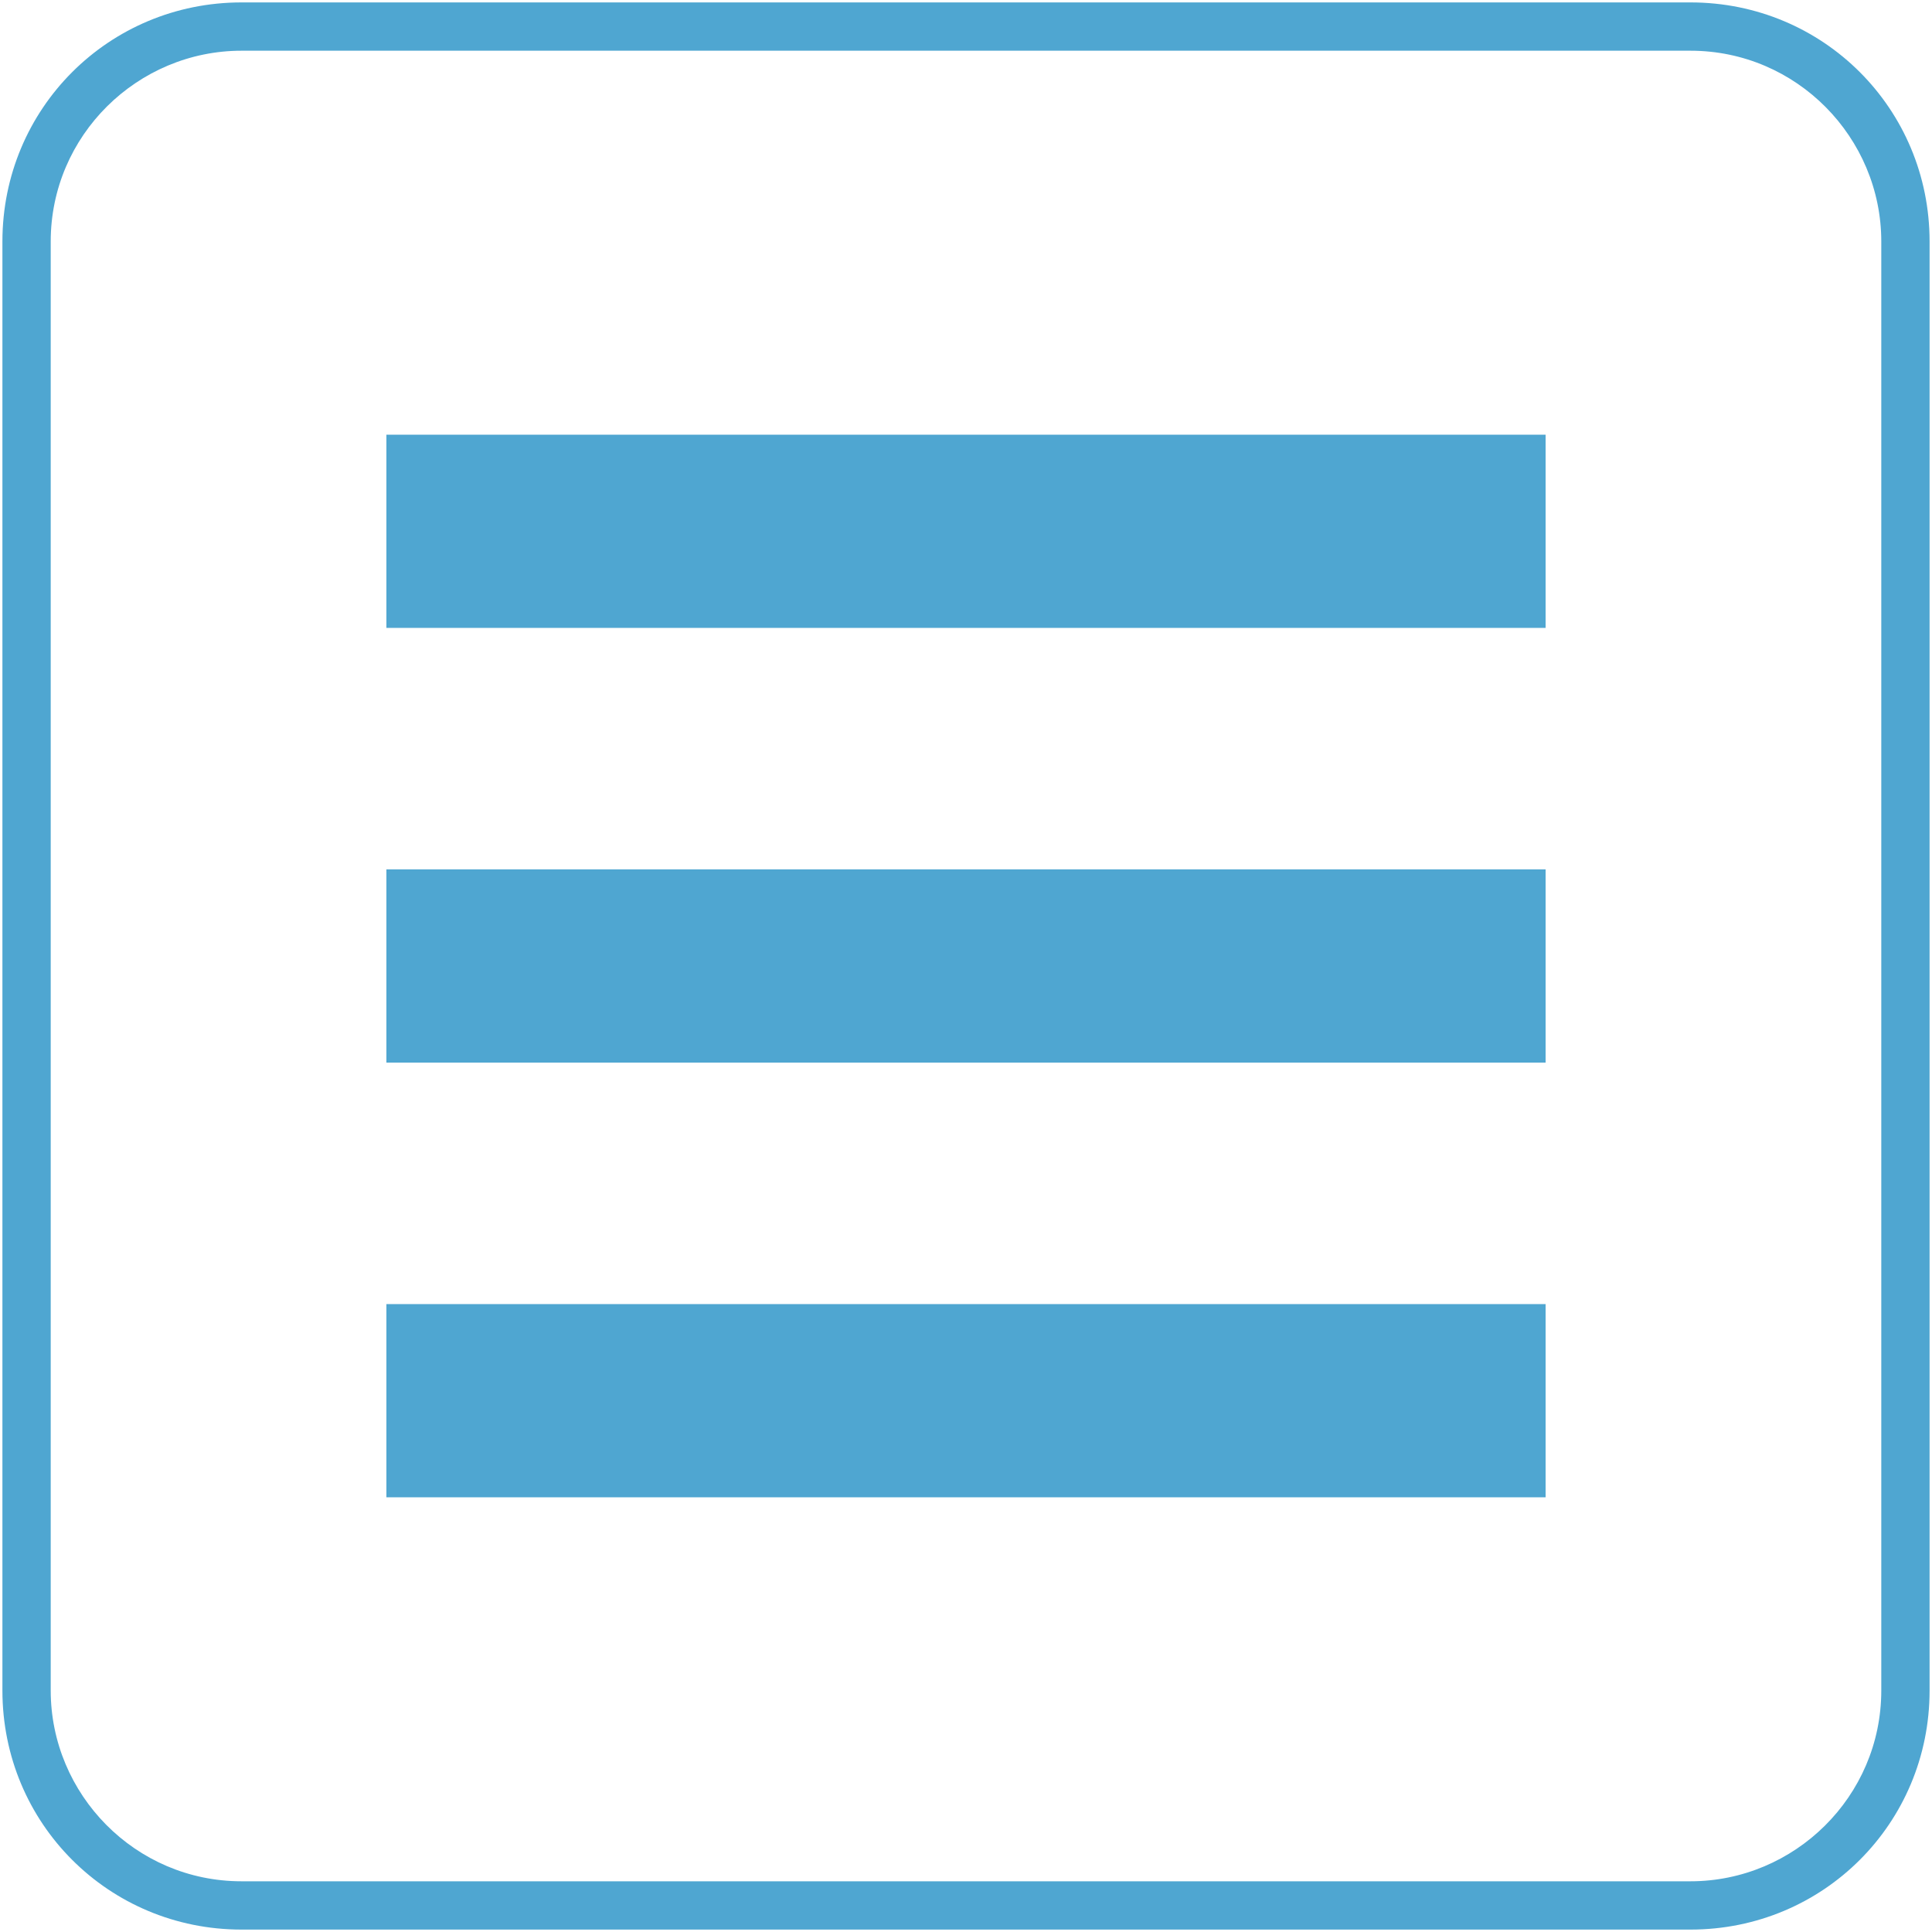
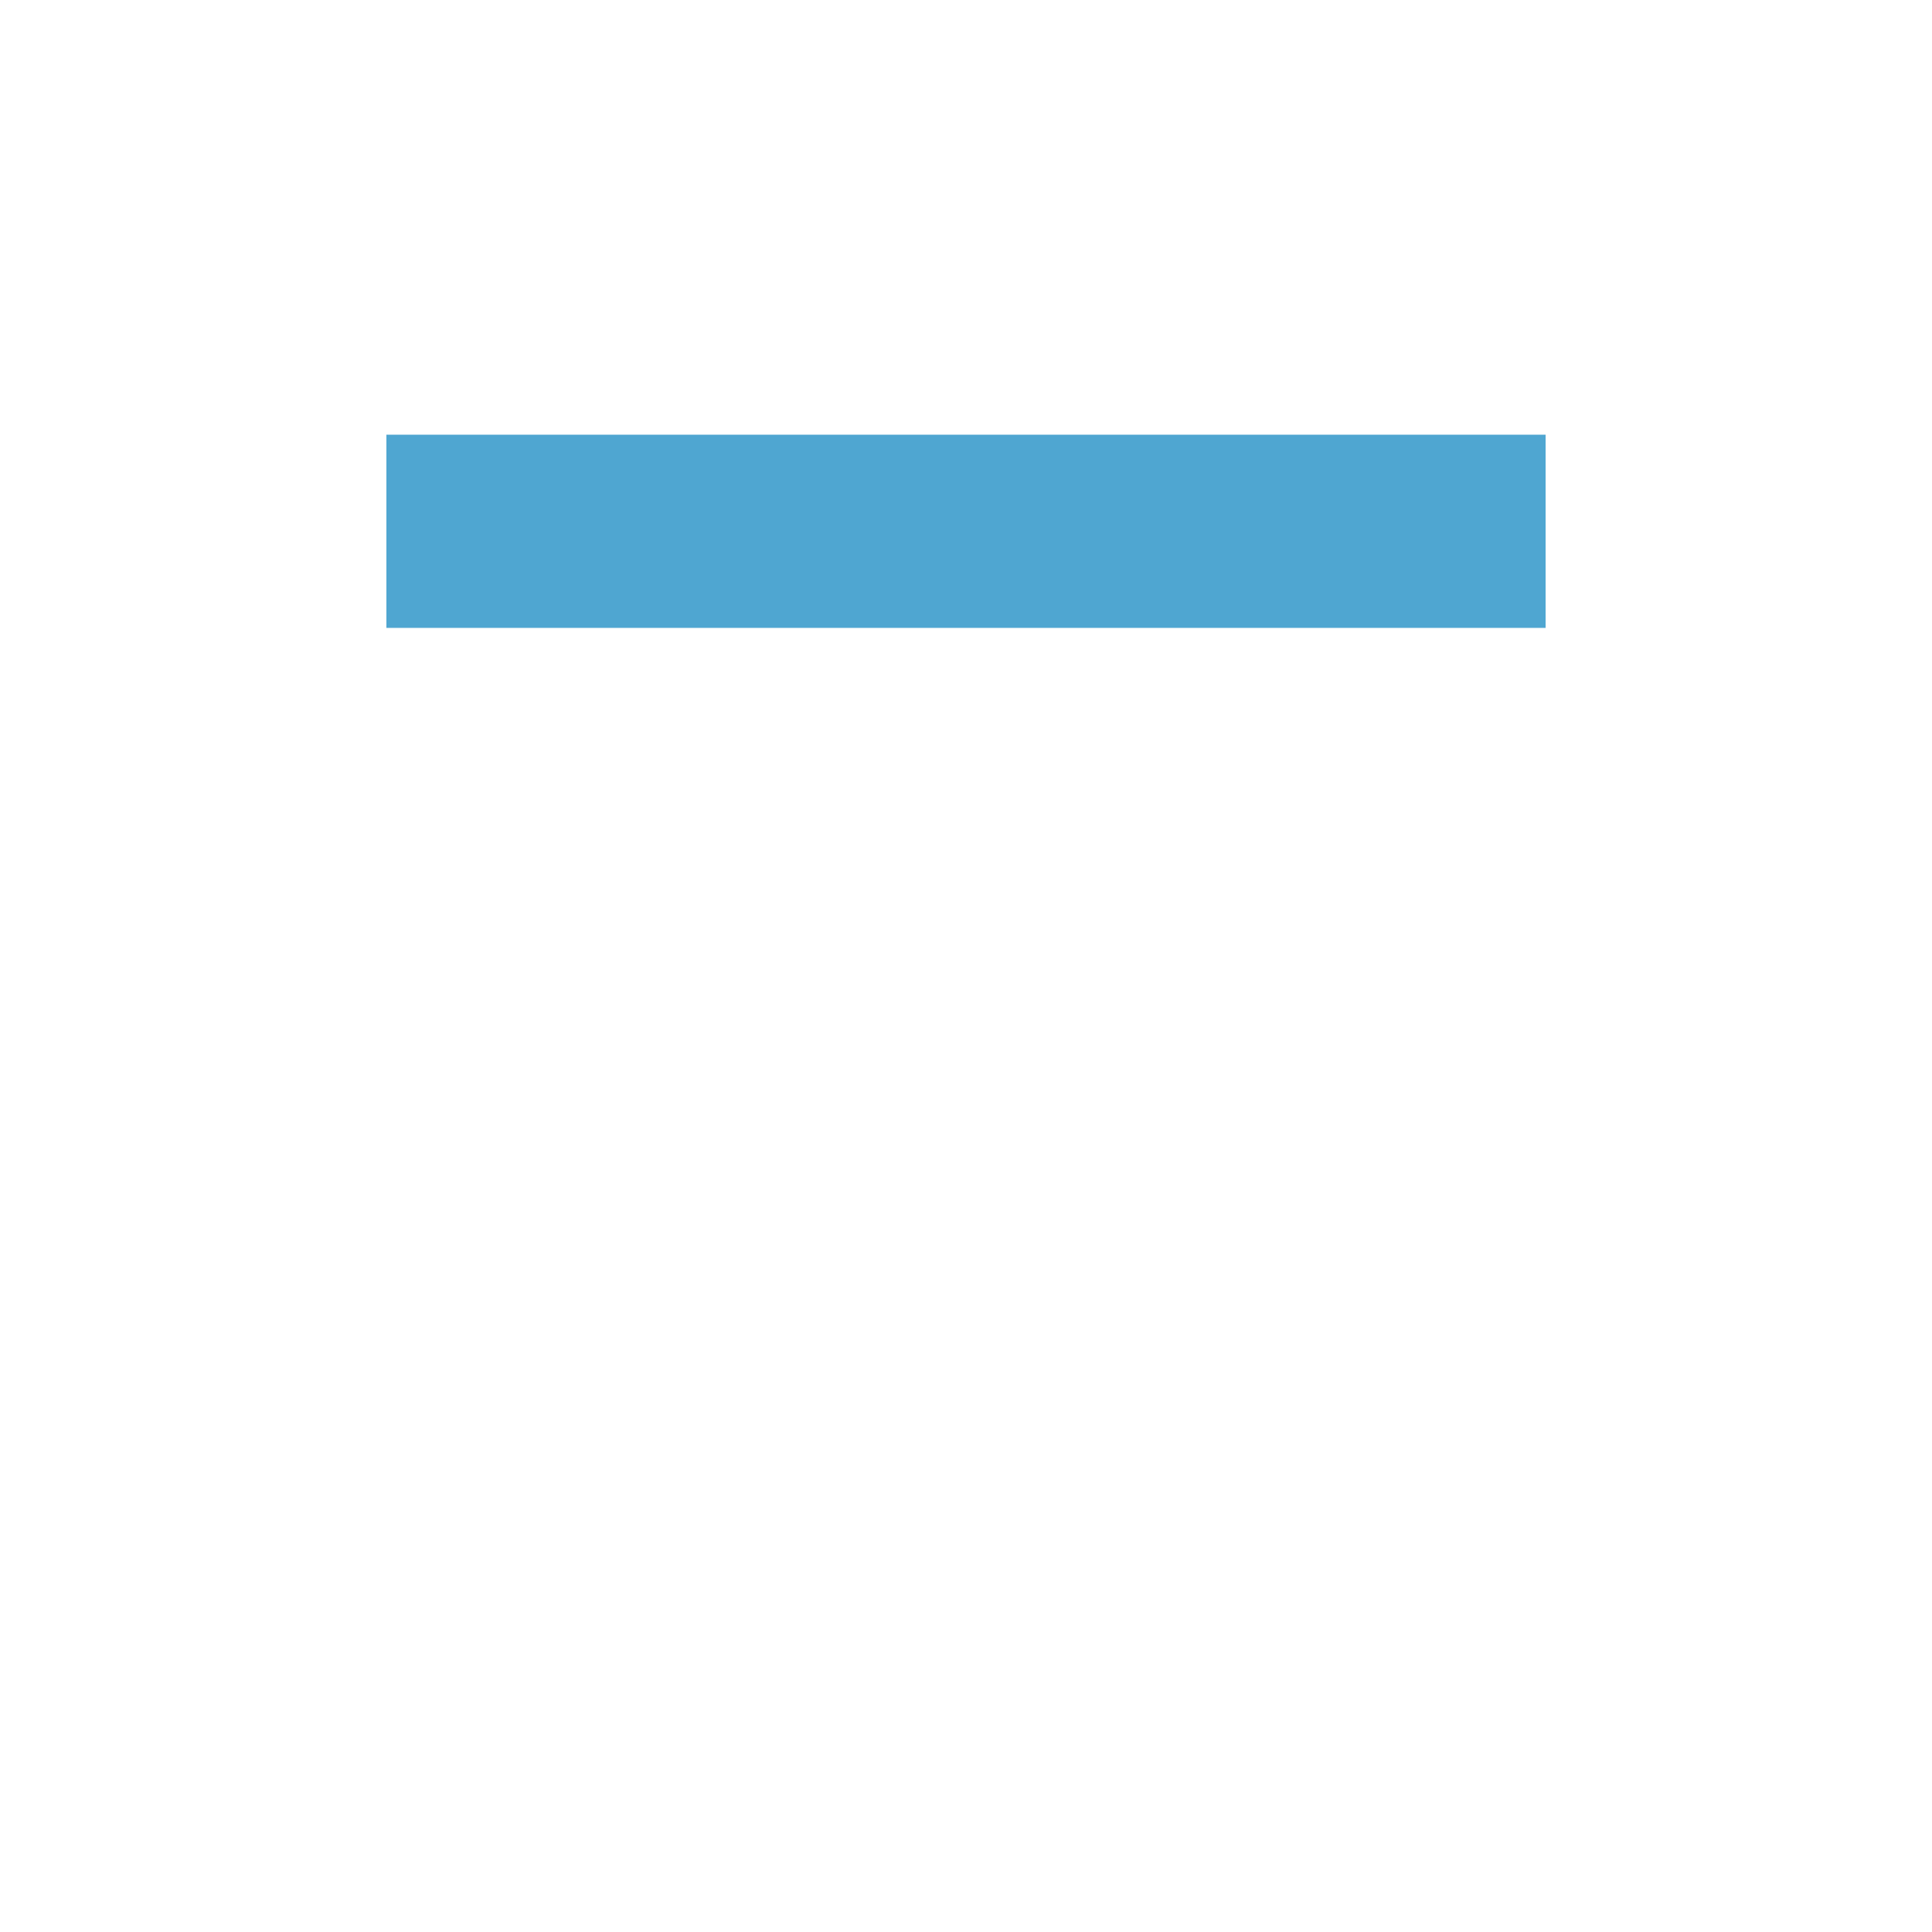
<svg xmlns="http://www.w3.org/2000/svg" version="1.1" id="レイヤー_1" x="0px" y="0px" width="80px" height="80px" viewBox="0 0 80 80" style="enable-background:new 0 0 80 80;" xml:space="preserve">
  <style type="text/css">
	.st0{fill:#4FA6D1;}
</style>
  <title>icon_menu</title>
  <g>
    <g>
-       <path class="st0" d="M70,2.1c4.4,0,7.9,3.6,7.9,7.9v60c0,4.4-3.6,7.9-7.9,7.9H10c-4.4,0-7.9-3.6-7.9-7.9V10c0-4.4,3.6-7.9,7.9-7.9    H70 M70,0.1H10c-5.5,0-9.9,4.4-9.9,9.9v60c0,5.5,4.4,9.9,9.9,9.9h60c5.5,0,9.9-4.4,9.9-9.9V10C79.9,4.5,75.5,0.1,70,0.1L70,0.1z" />
-     </g>
-     <path class="st0" d="M16,54h48v8H16V54z" />
-     <path class="st0" d="M16,36h48v8H16V36z" />
+       </g>
+     <path class="st0" d="M16,54h48v8V54z" />
    <path class="st0" d="M16,18h48v8H16V18z" />
  </g>
</svg>